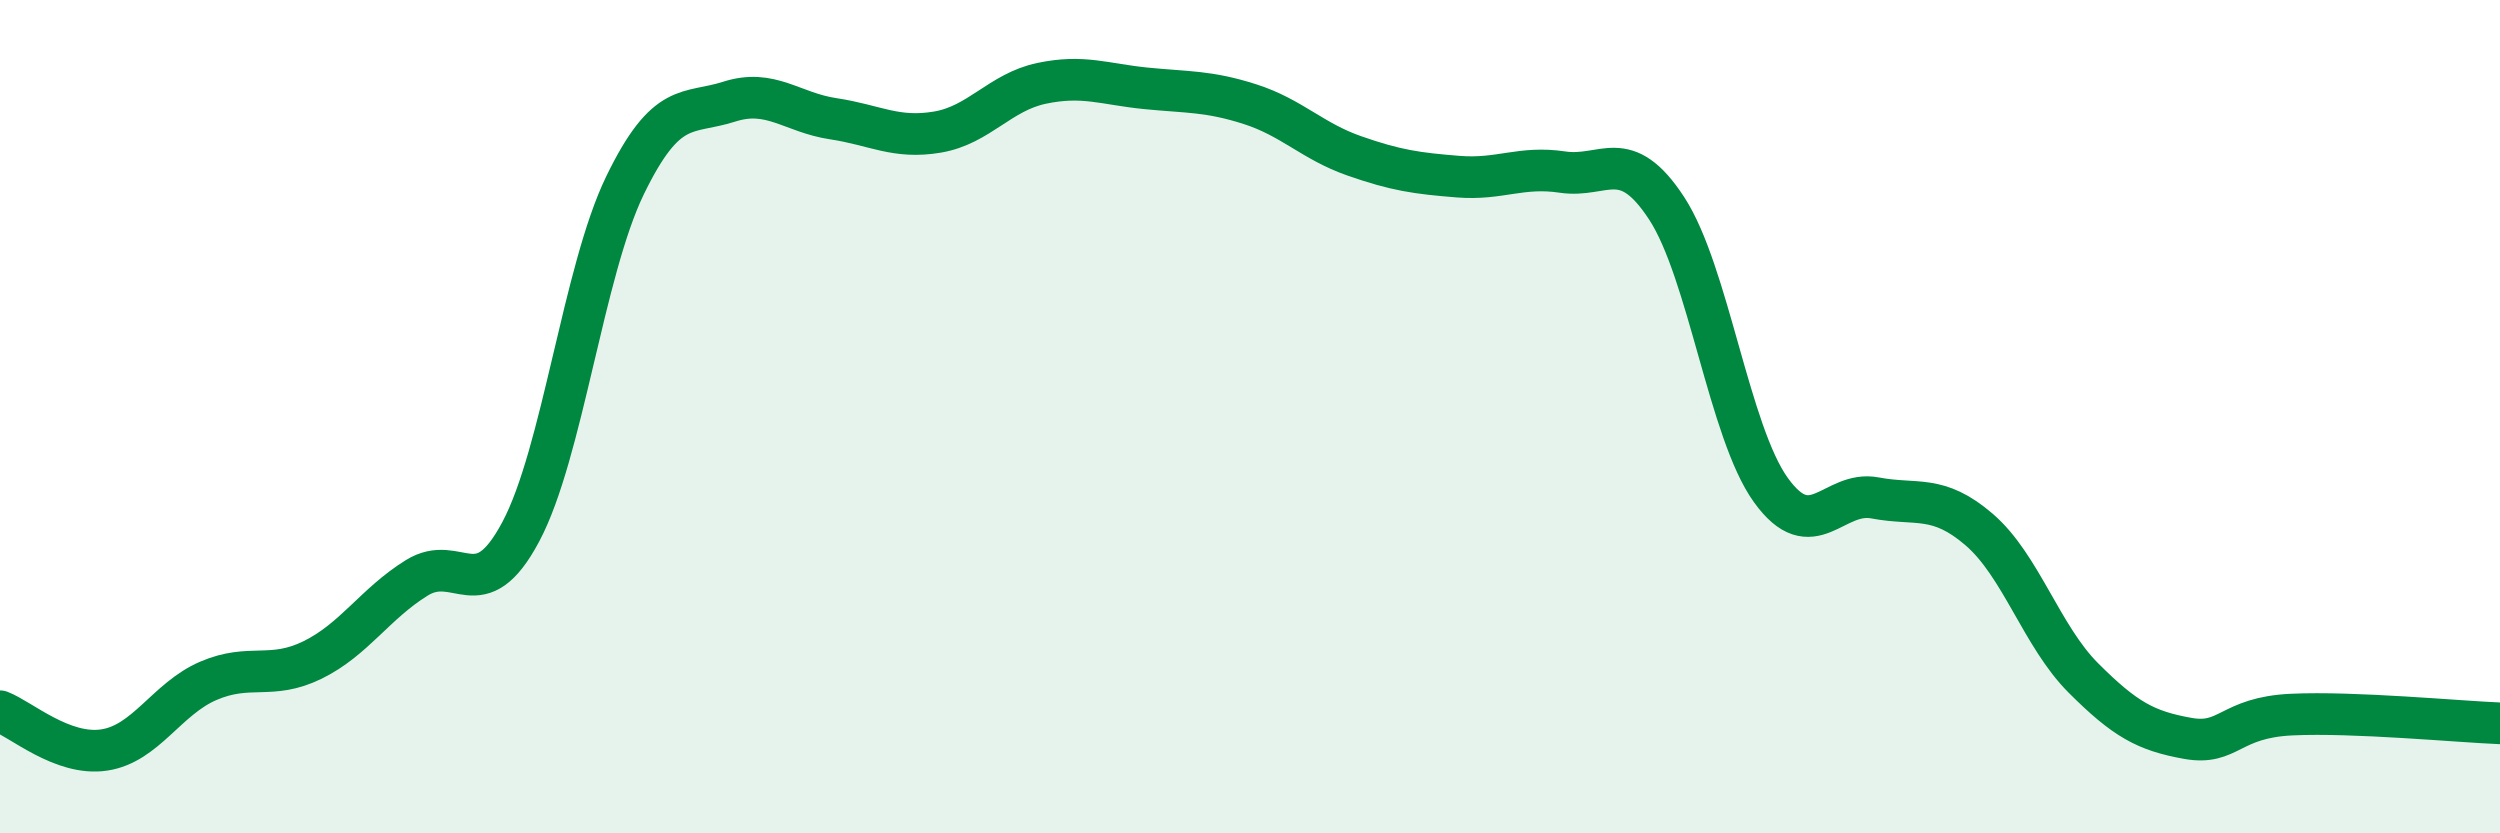
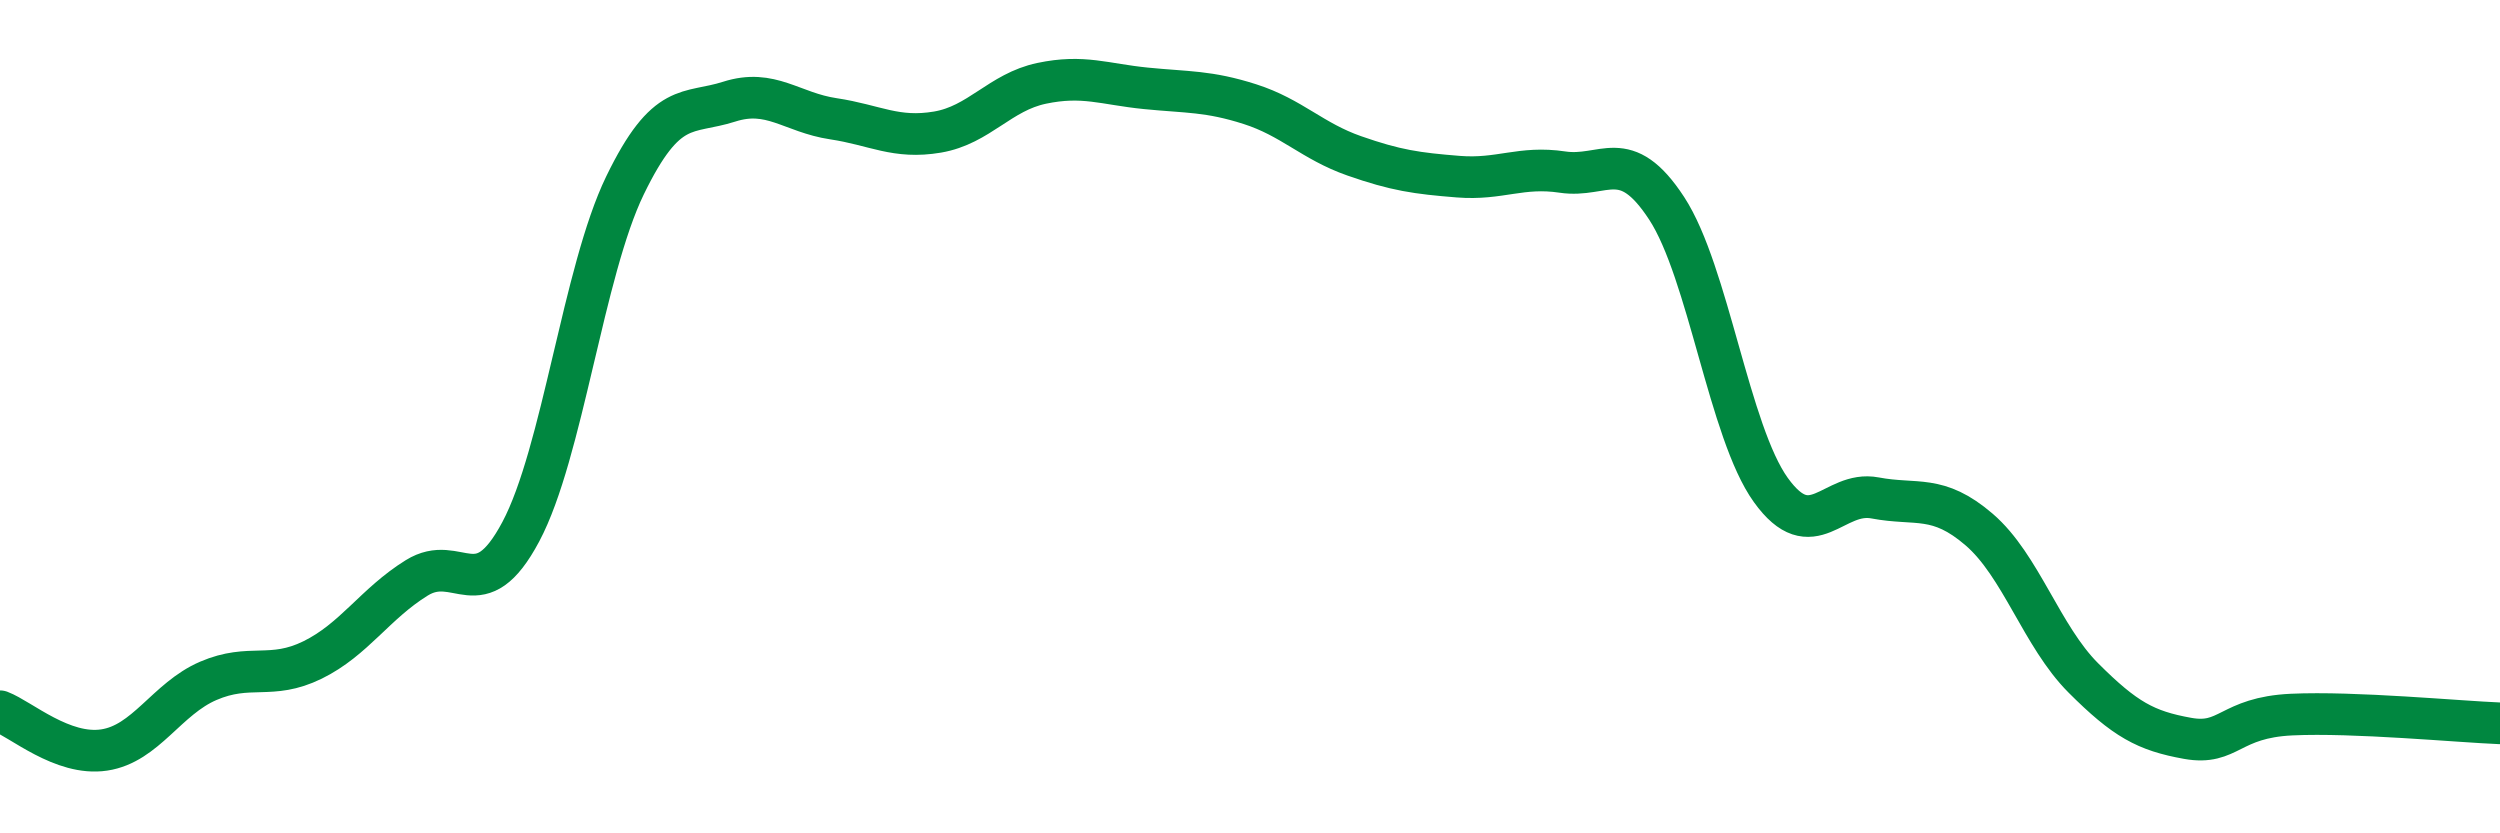
<svg xmlns="http://www.w3.org/2000/svg" width="60" height="20" viewBox="0 0 60 20">
-   <path d="M 0,17.07 C 0.5,17.26 1.5,18.15 2.5,18 C 3.5,17.85 4,16.77 5,16.34 C 6,15.91 6.5,16.33 7.5,15.84 C 8.5,15.35 9,14.49 10,13.87 C 11,13.25 11.5,14.64 12.5,12.76 C 13.5,10.88 14,6.51 15,4.45 C 16,2.39 16.5,2.76 17.5,2.44 C 18.5,2.12 19,2.7 20,2.85 C 21,3 21.5,3.34 22.5,3.17 C 23.5,3 24,2.21 25,2 C 26,1.79 26.5,2.02 27.5,2.12 C 28.5,2.22 29,2.18 30,2.5 C 31,2.82 31.5,3.39 32.5,3.74 C 33.5,4.09 34,4.16 35,4.24 C 36,4.32 36.5,3.98 37.5,4.13 C 38.5,4.28 39,3.47 40,5 C 41,6.53 41.5,10.37 42.5,11.76 C 43.5,13.15 44,11.76 45,11.95 C 46,12.14 46.5,11.85 47.5,12.71 C 48.5,13.57 49,15.27 50,16.27 C 51,17.27 51.5,17.54 52.5,17.72 C 53.5,17.9 53.5,17.22 55,17.15 C 56.5,17.08 59,17.32 60,17.36L60 20L0 20Z" fill="#008740" opacity="0.1" stroke-linecap="round" stroke-linejoin="round" />
  <path d="M 0,17.07 C 0.5,17.26 1.5,18.15 2.5,18 C 3.5,17.85 4,16.77 5,16.34 C 6,15.91 6.5,16.33 7.5,15.84 C 8.5,15.35 9,14.49 10,13.87 C 11,13.25 11.5,14.64 12.5,12.76 C 13.5,10.88 14,6.51 15,4.45 C 16,2.39 16.5,2.76 17.5,2.44 C 18.5,2.12 19,2.7 20,2.85 C 21,3 21.5,3.34 22.5,3.17 C 23.5,3 24,2.21 25,2 C 26,1.79 26.5,2.02 27.5,2.12 C 28.5,2.22 29,2.18 30,2.5 C 31,2.82 31.5,3.39 32.5,3.74 C 33.5,4.09 34,4.16 35,4.24 C 36,4.32 36.5,3.98 37.5,4.13 C 38.5,4.28 39,3.47 40,5 C 41,6.53 41.5,10.37 42.5,11.76 C 43.5,13.15 44,11.76 45,11.95 C 46,12.14 46.5,11.85 47.5,12.71 C 48.5,13.57 49,15.27 50,16.27 C 51,17.27 51.5,17.54 52.5,17.72 C 53.5,17.9 53.5,17.22 55,17.15 C 56.5,17.08 59,17.32 60,17.36" stroke="#008740" stroke-width="1" fill="none" stroke-linecap="round" stroke-linejoin="round" />
</svg>